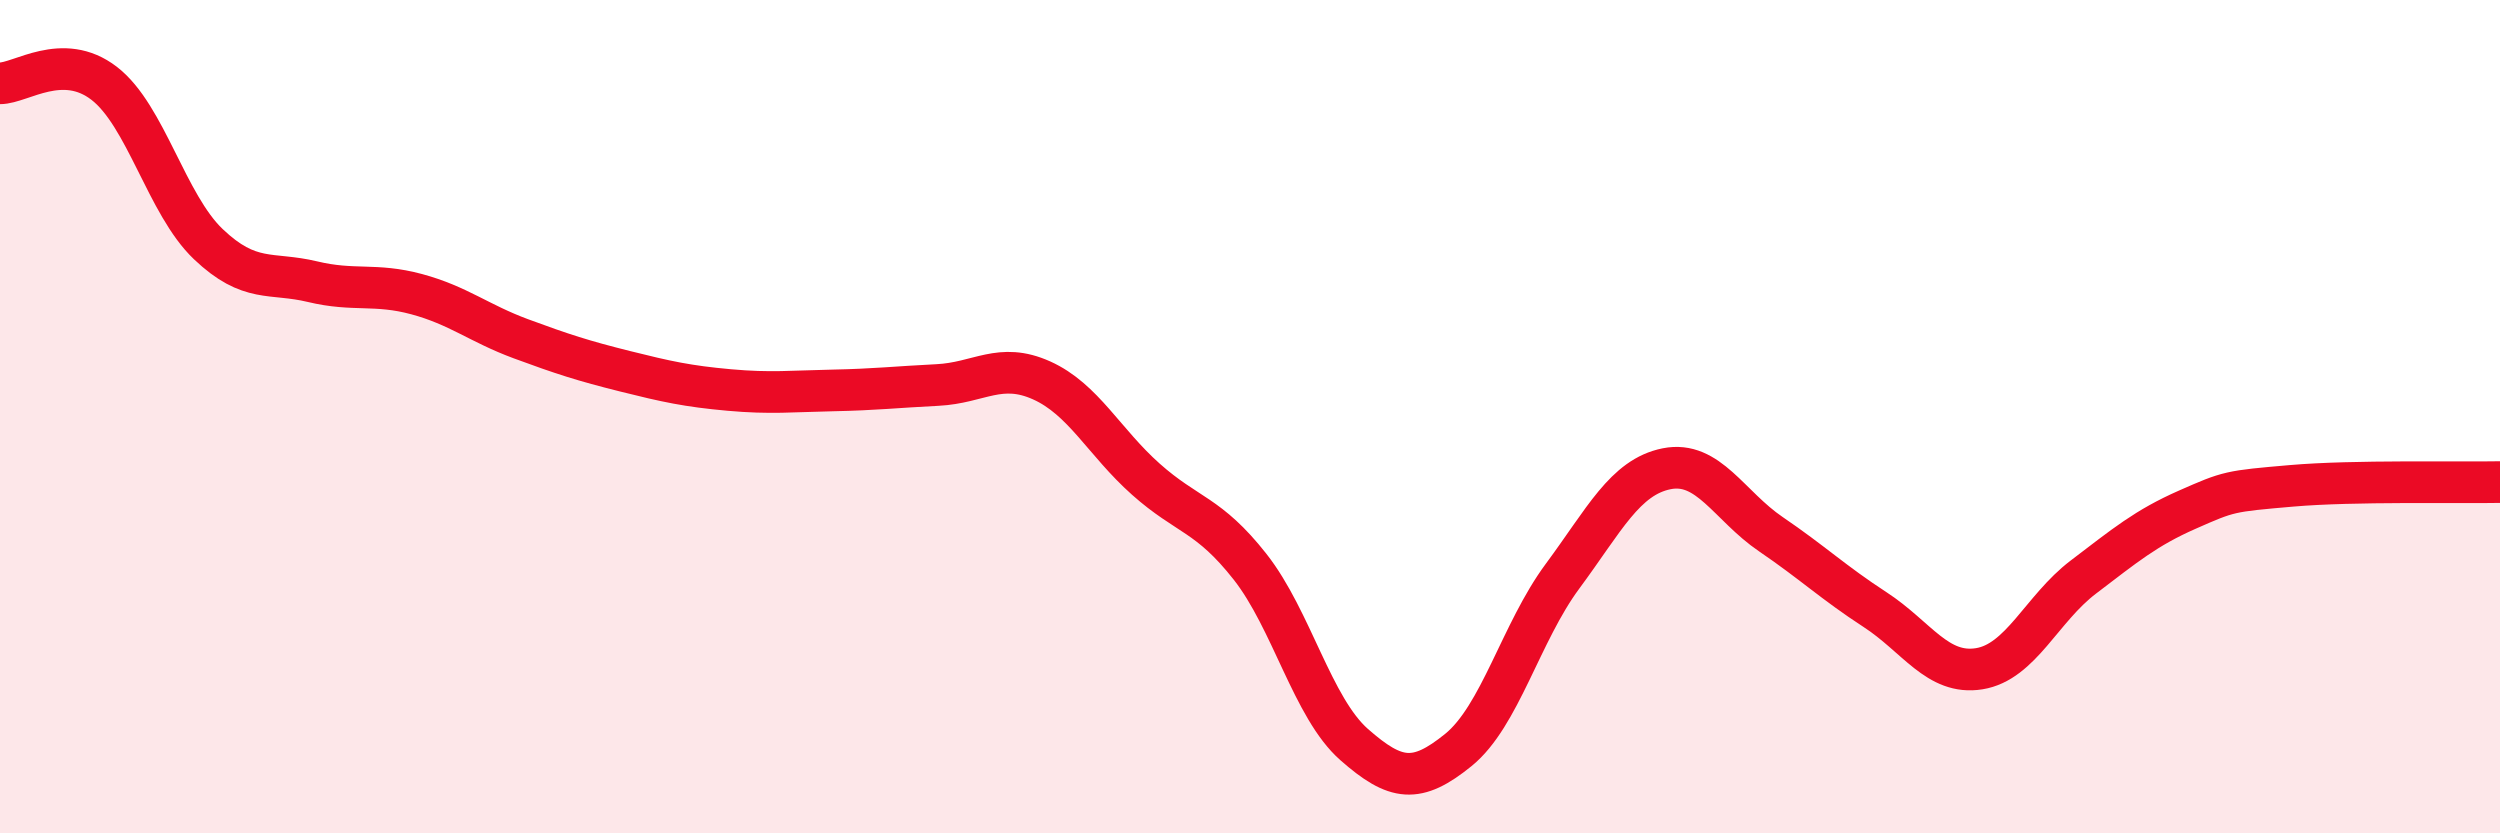
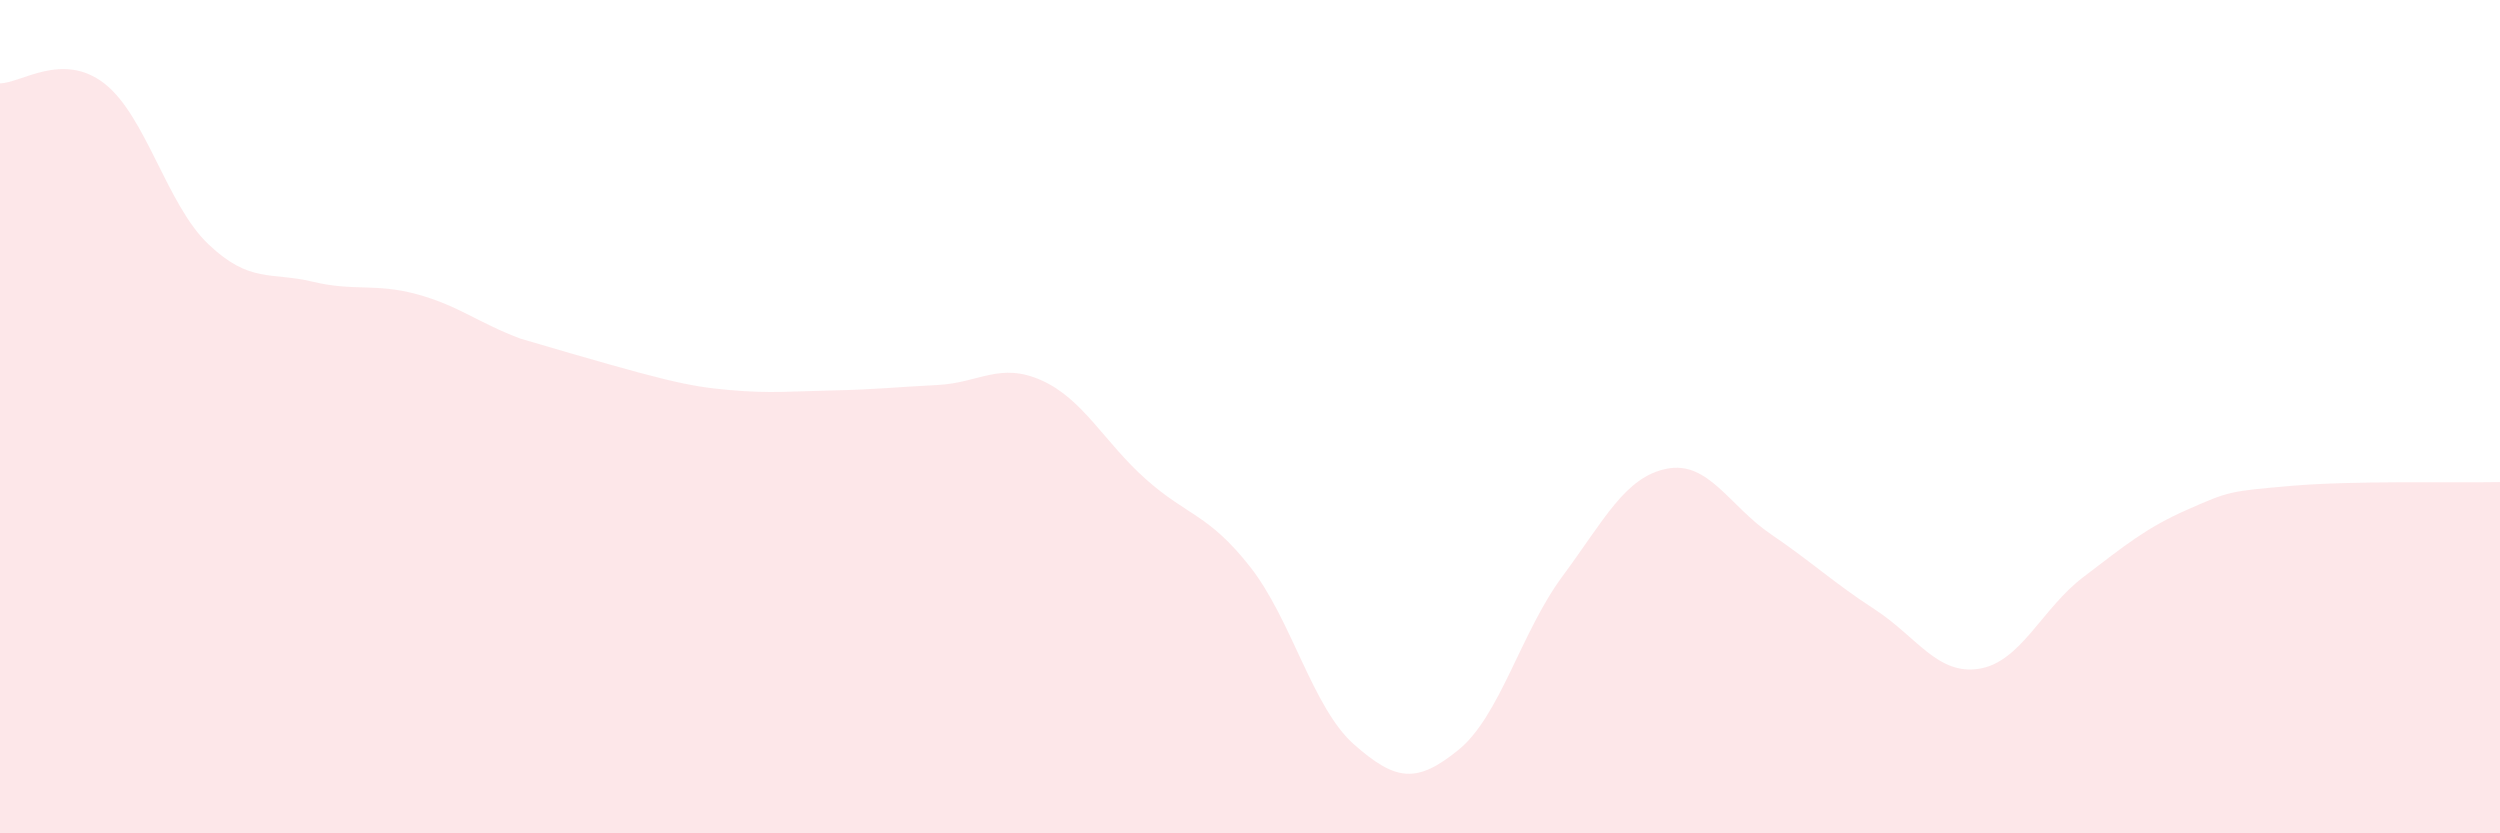
<svg xmlns="http://www.w3.org/2000/svg" width="60" height="20" viewBox="0 0 60 20">
-   <path d="M 0,2 C 0.5,2 1.5,1.23 2.5,2 C 3.5,2.77 4,4.91 5,5.86 C 6,6.81 6.5,6.52 7.5,6.76 C 8.5,7 9,6.79 10,7.06 C 11,7.33 11.5,7.76 12.5,8.13 C 13.5,8.5 14,8.66 15,8.91 C 16,9.16 16.5,9.27 17.5,9.36 C 18.5,9.45 19,9.39 20,9.37 C 21,9.35 21.5,9.29 22.5,9.24 C 23.5,9.19 24,8.68 25,9.13 C 26,9.58 26.5,10.61 27.5,11.5 C 28.5,12.39 29,12.33 30,13.6 C 31,14.87 31.5,16.99 32.5,17.87 C 33.5,18.75 34,18.81 35,18 C 36,17.19 36.5,15.18 37.5,13.83 C 38.5,12.48 39,11.45 40,11.25 C 41,11.05 41.5,12.14 42.5,12.82 C 43.5,13.5 44,13.98 45,14.63 C 46,15.28 46.5,16.21 47.5,16.05 C 48.5,15.89 49,14.61 50,13.85 C 51,13.09 51.5,12.67 52.5,12.23 C 53.5,11.79 53.5,11.79 55,11.66 C 56.5,11.53 59,11.59 60,11.57L60 20L0 20Z" fill="#EB0A25" opacity="0.1" stroke-linecap="round" stroke-linejoin="round" />
-   <path d="M 0,2 C 0.5,2 1.5,1.23 2.5,2 C 3.5,2.77 4,4.91 5,5.86 C 6,6.81 6.5,6.52 7.5,6.76 C 8.5,7 9,6.79 10,7.06 C 11,7.33 11.5,7.76 12.5,8.13 C 13.5,8.5 14,8.66 15,8.91 C 16,9.16 16.5,9.27 17.5,9.36 C 18.5,9.45 19,9.39 20,9.37 C 21,9.35 21.5,9.29 22.5,9.24 C 23.5,9.19 24,8.68 25,9.13 C 26,9.58 26.5,10.61 27.5,11.5 C 28.5,12.39 29,12.33 30,13.6 C 31,14.87 31.5,16.99 32.5,17.87 C 33.5,18.75 34,18.81 35,18 C 36,17.19 36.5,15.18 37.5,13.83 C 38.5,12.48 39,11.45 40,11.25 C 41,11.05 41.5,12.14 42.5,12.82 C 43.5,13.5 44,13.98 45,14.63 C 46,15.28 46.5,16.21 47.5,16.05 C 48.5,15.89 49,14.61 50,13.85 C 51,13.09 51.5,12.67 52.5,12.23 C 53.5,11.79 53.5,11.79 55,11.66 C 56.5,11.53 59,11.59 60,11.57" stroke="#EB0A25" stroke-width="1" fill="none" stroke-linecap="round" stroke-linejoin="round" />
+   <path d="M 0,2 C 0.5,2 1.5,1.23 2.5,2 C 3.5,2.77 4,4.91 5,5.86 C 6,6.81 6.5,6.52 7.5,6.76 C 8.5,7 9,6.79 10,7.06 C 11,7.33 11.5,7.76 12.5,8.13 C 16,9.16 16.5,9.27 17.5,9.36 C 18.5,9.45 19,9.39 20,9.37 C 21,9.35 21.5,9.29 22.5,9.24 C 23.5,9.19 24,8.68 25,9.13 C 26,9.58 26.5,10.61 27.5,11.5 C 28.5,12.39 29,12.33 30,13.6 C 31,14.87 31.5,16.99 32.5,17.87 C 33.5,18.75 34,18.81 35,18 C 36,17.19 36.5,15.18 37.5,13.83 C 38.5,12.48 39,11.45 40,11.25 C 41,11.05 41.5,12.14 42.5,12.82 C 43.5,13.5 44,13.98 45,14.63 C 46,15.28 46.5,16.21 47.5,16.05 C 48.5,15.89 49,14.61 50,13.85 C 51,13.09 51.5,12.67 52.5,12.23 C 53.5,11.79 53.5,11.79 55,11.66 C 56.5,11.53 59,11.59 60,11.57L60 20L0 20Z" fill="#EB0A25" opacity="0.1" stroke-linecap="round" stroke-linejoin="round" />
</svg>